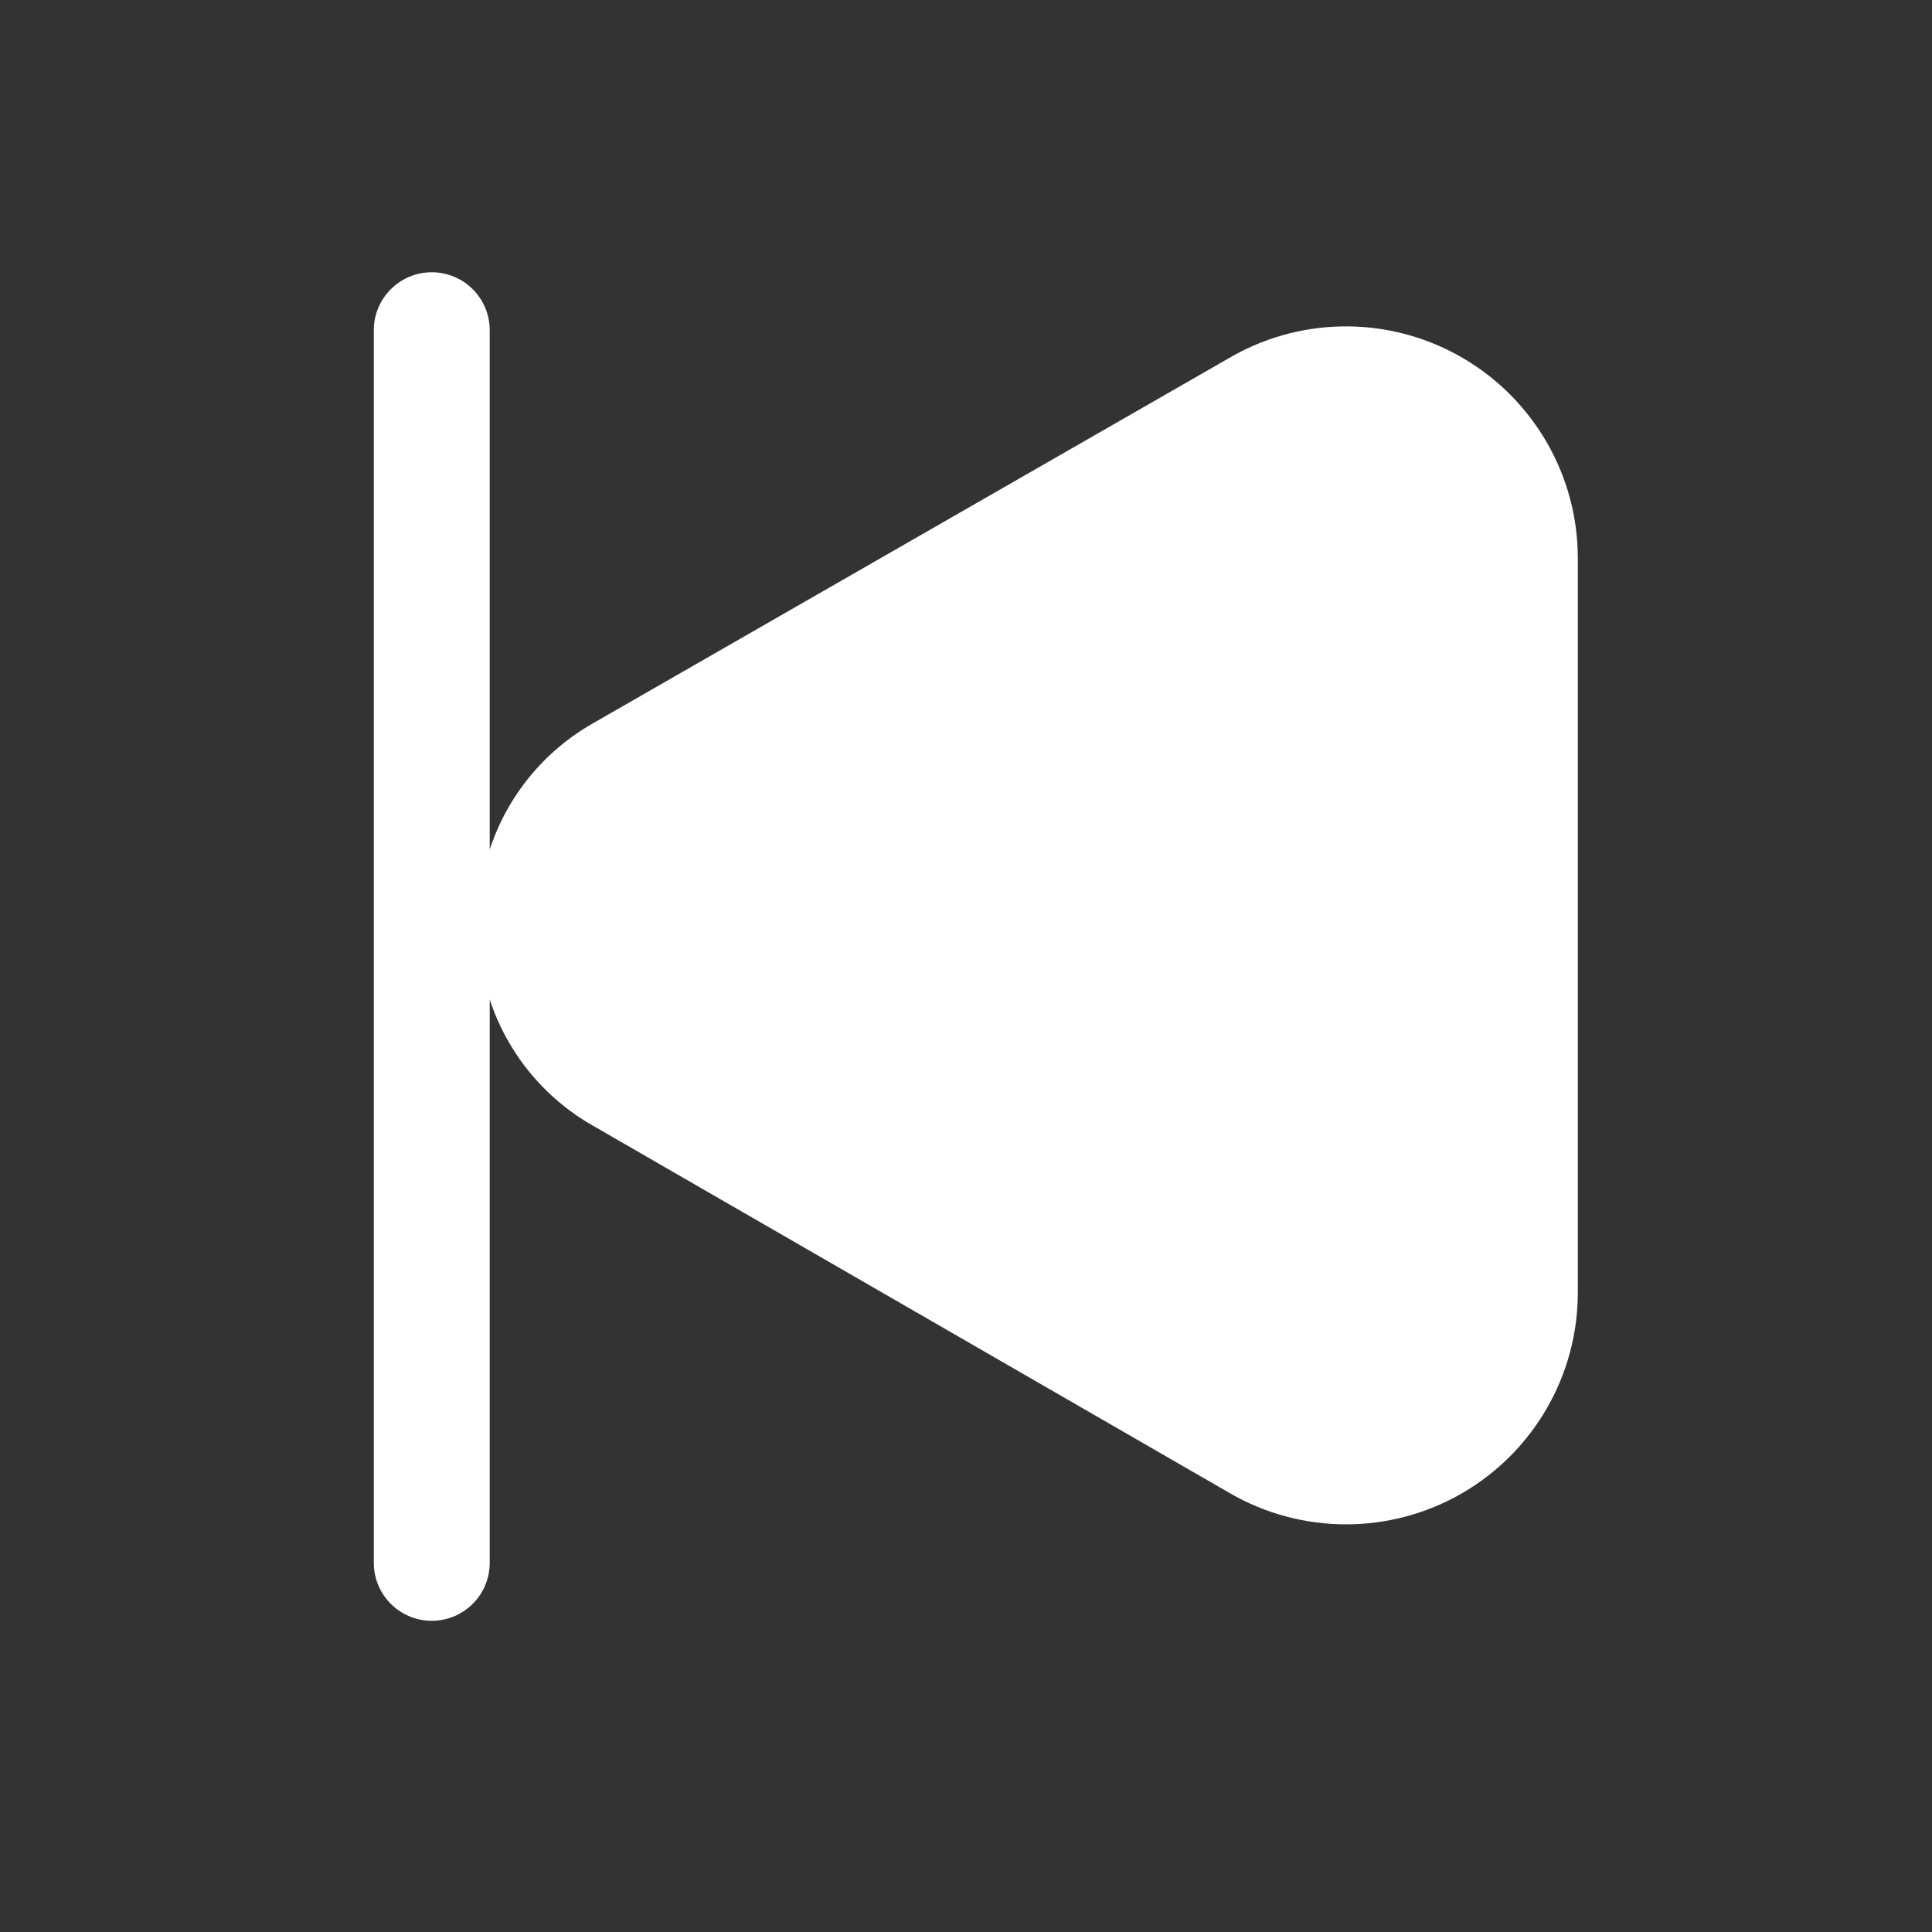
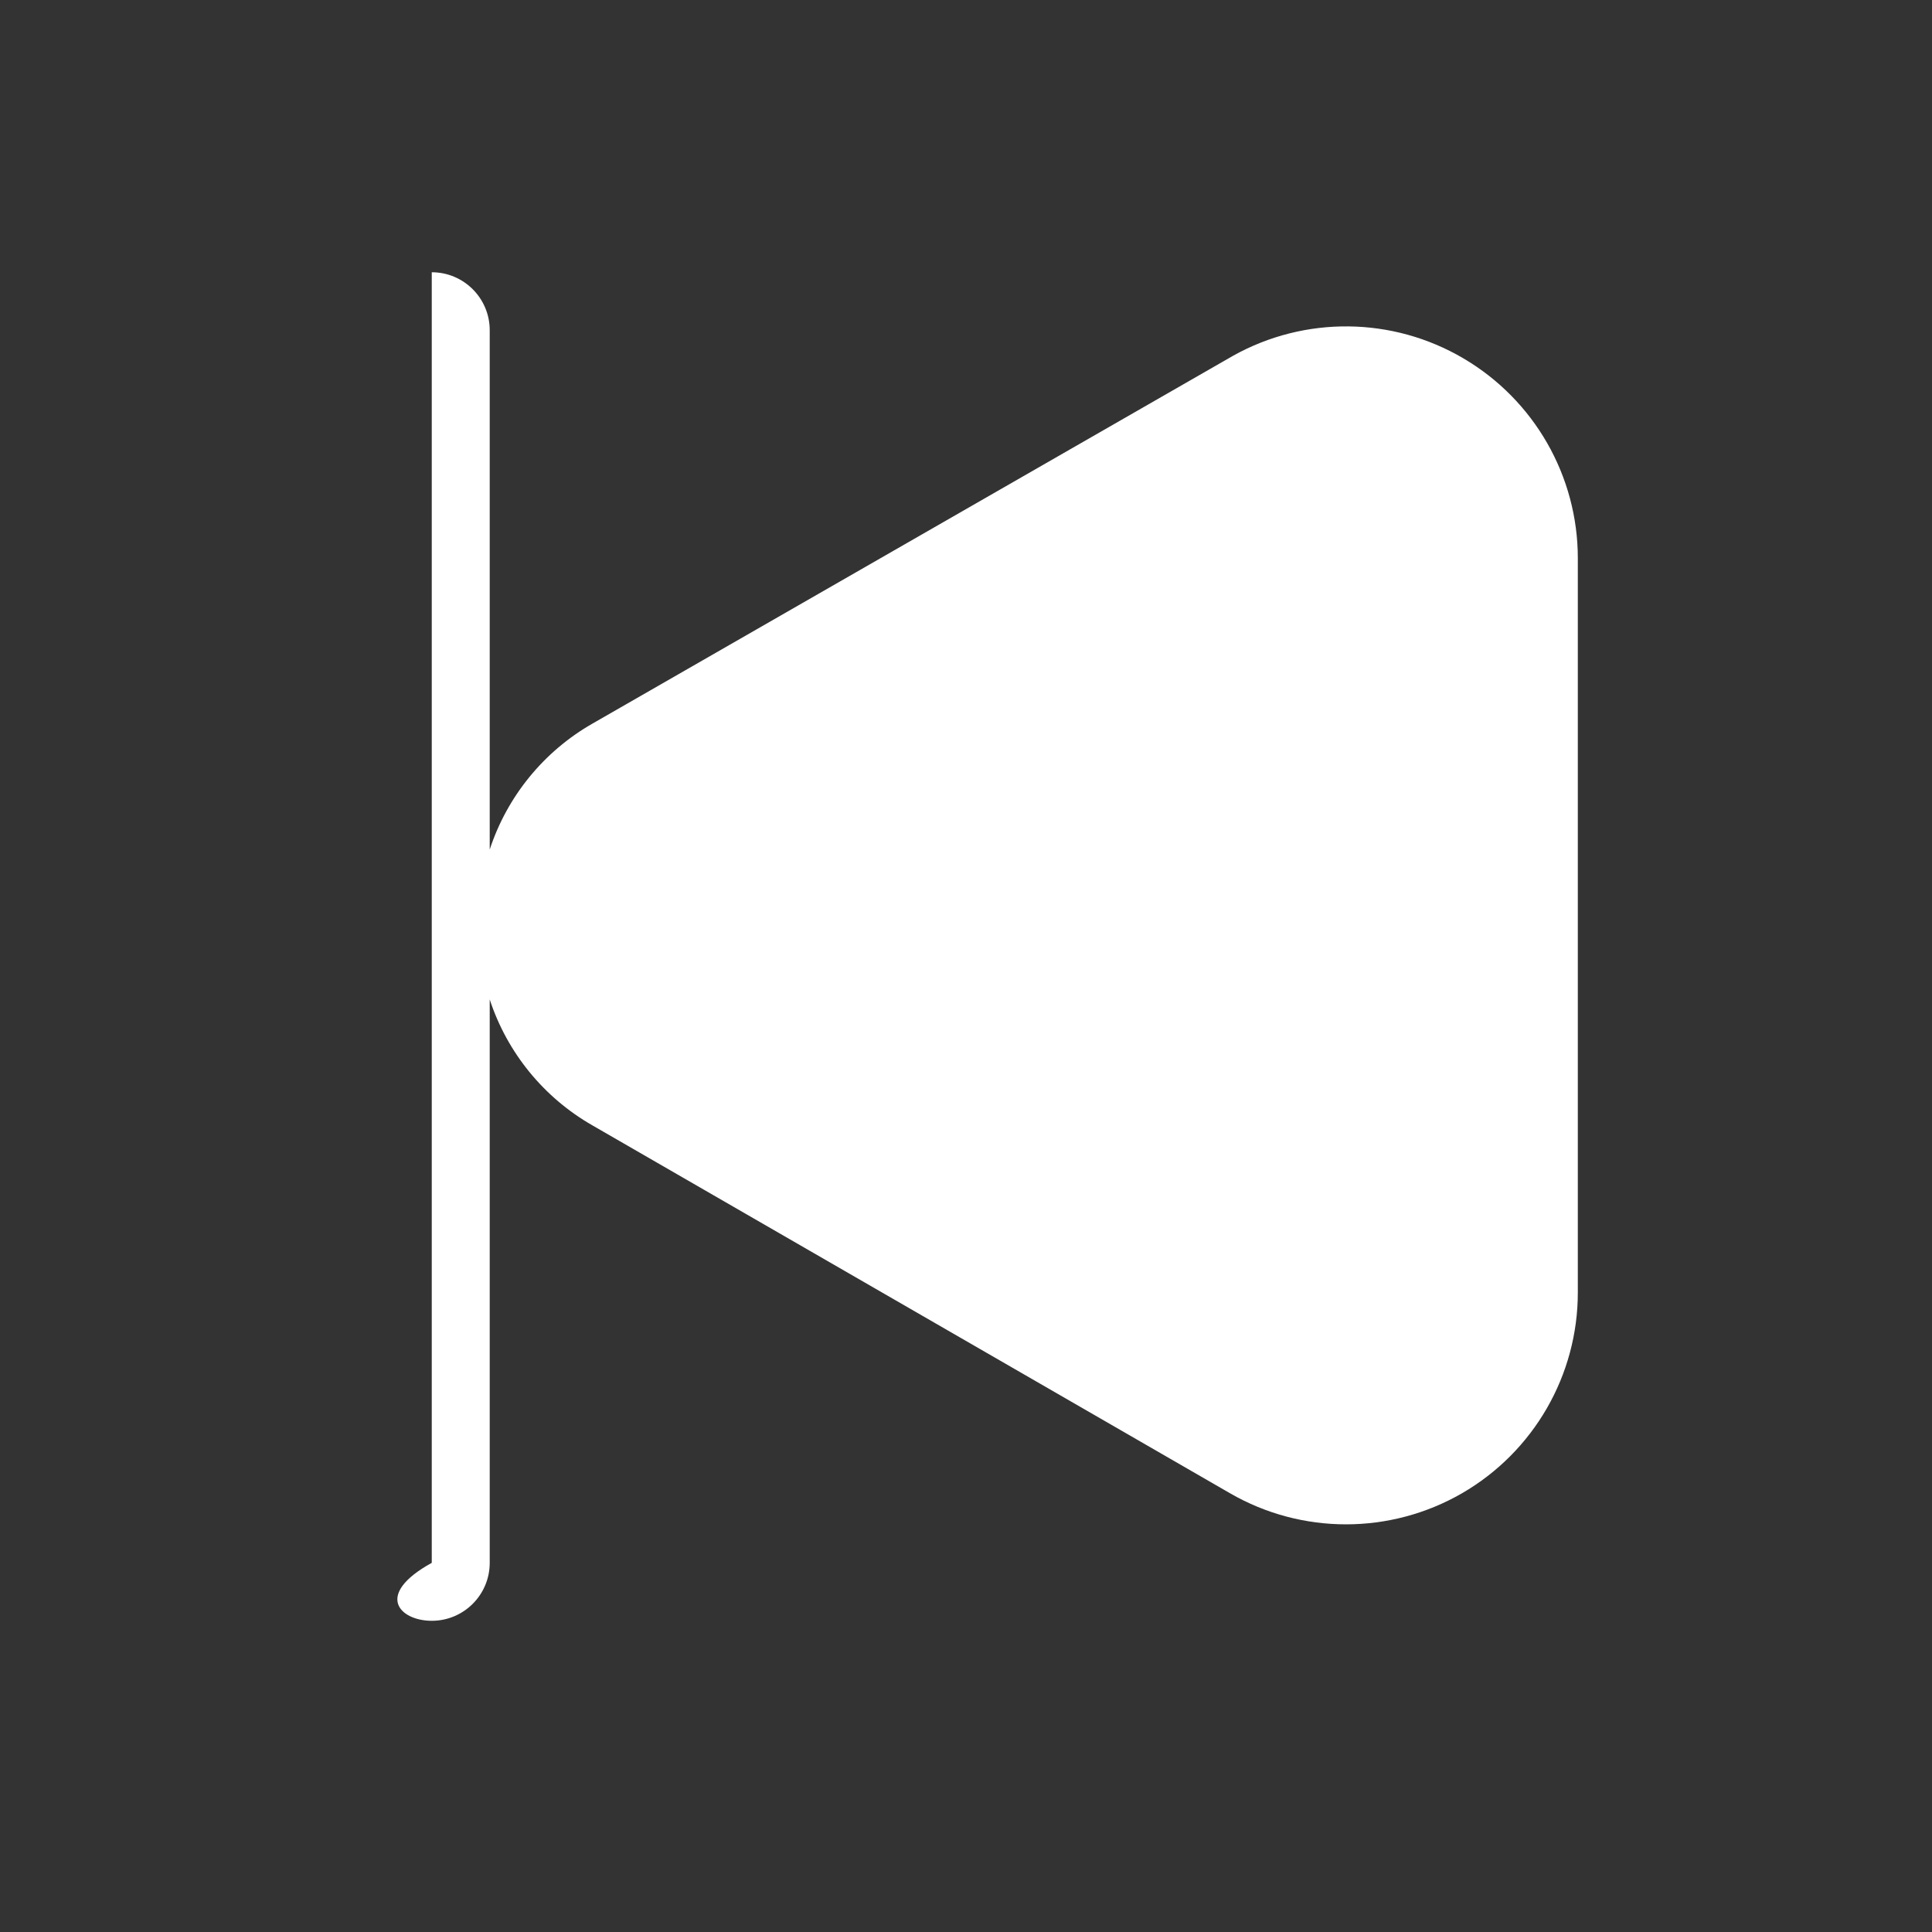
<svg xmlns="http://www.w3.org/2000/svg" width="25" height="25" viewBox="0 0 25 25" fill="none">
  <rect x="0" y="0" width="25" height="25" fill="#333333" stroke="none" />
-   <path d="M15.957 4.603L7.667 9.363C7.037 9.723 6.563 10.304 6.337 10.993V4.273C6.337 3.859 6.001 3.523 5.587 3.523C5.173 3.523 4.837 3.859 4.837 4.273V20.223C4.837 20.637 5.173 20.973 5.587 20.973C6.001 20.973 6.337 20.637 6.337 20.223V12.933C6.563 13.622 7.037 14.203 7.667 14.563L15.917 19.323C16.845 19.859 17.989 19.859 18.918 19.323C19.846 18.786 20.418 17.795 20.417 16.723V7.223C20.417 6.16 19.853 5.176 18.936 4.637C18.02 4.098 16.886 4.085 15.957 4.603Z" fill="white" />
+   <path d="M15.957 4.603L7.667 9.363C7.037 9.723 6.563 10.304 6.337 10.993V4.273C6.337 3.859 6.001 3.523 5.587 3.523V20.223C4.837 20.637 5.173 20.973 5.587 20.973C6.001 20.973 6.337 20.637 6.337 20.223V12.933C6.563 13.622 7.037 14.203 7.667 14.563L15.917 19.323C16.845 19.859 17.989 19.859 18.918 19.323C19.846 18.786 20.418 17.795 20.417 16.723V7.223C20.417 6.16 19.853 5.176 18.936 4.637C18.02 4.098 16.886 4.085 15.957 4.603Z" fill="white" />
</svg>